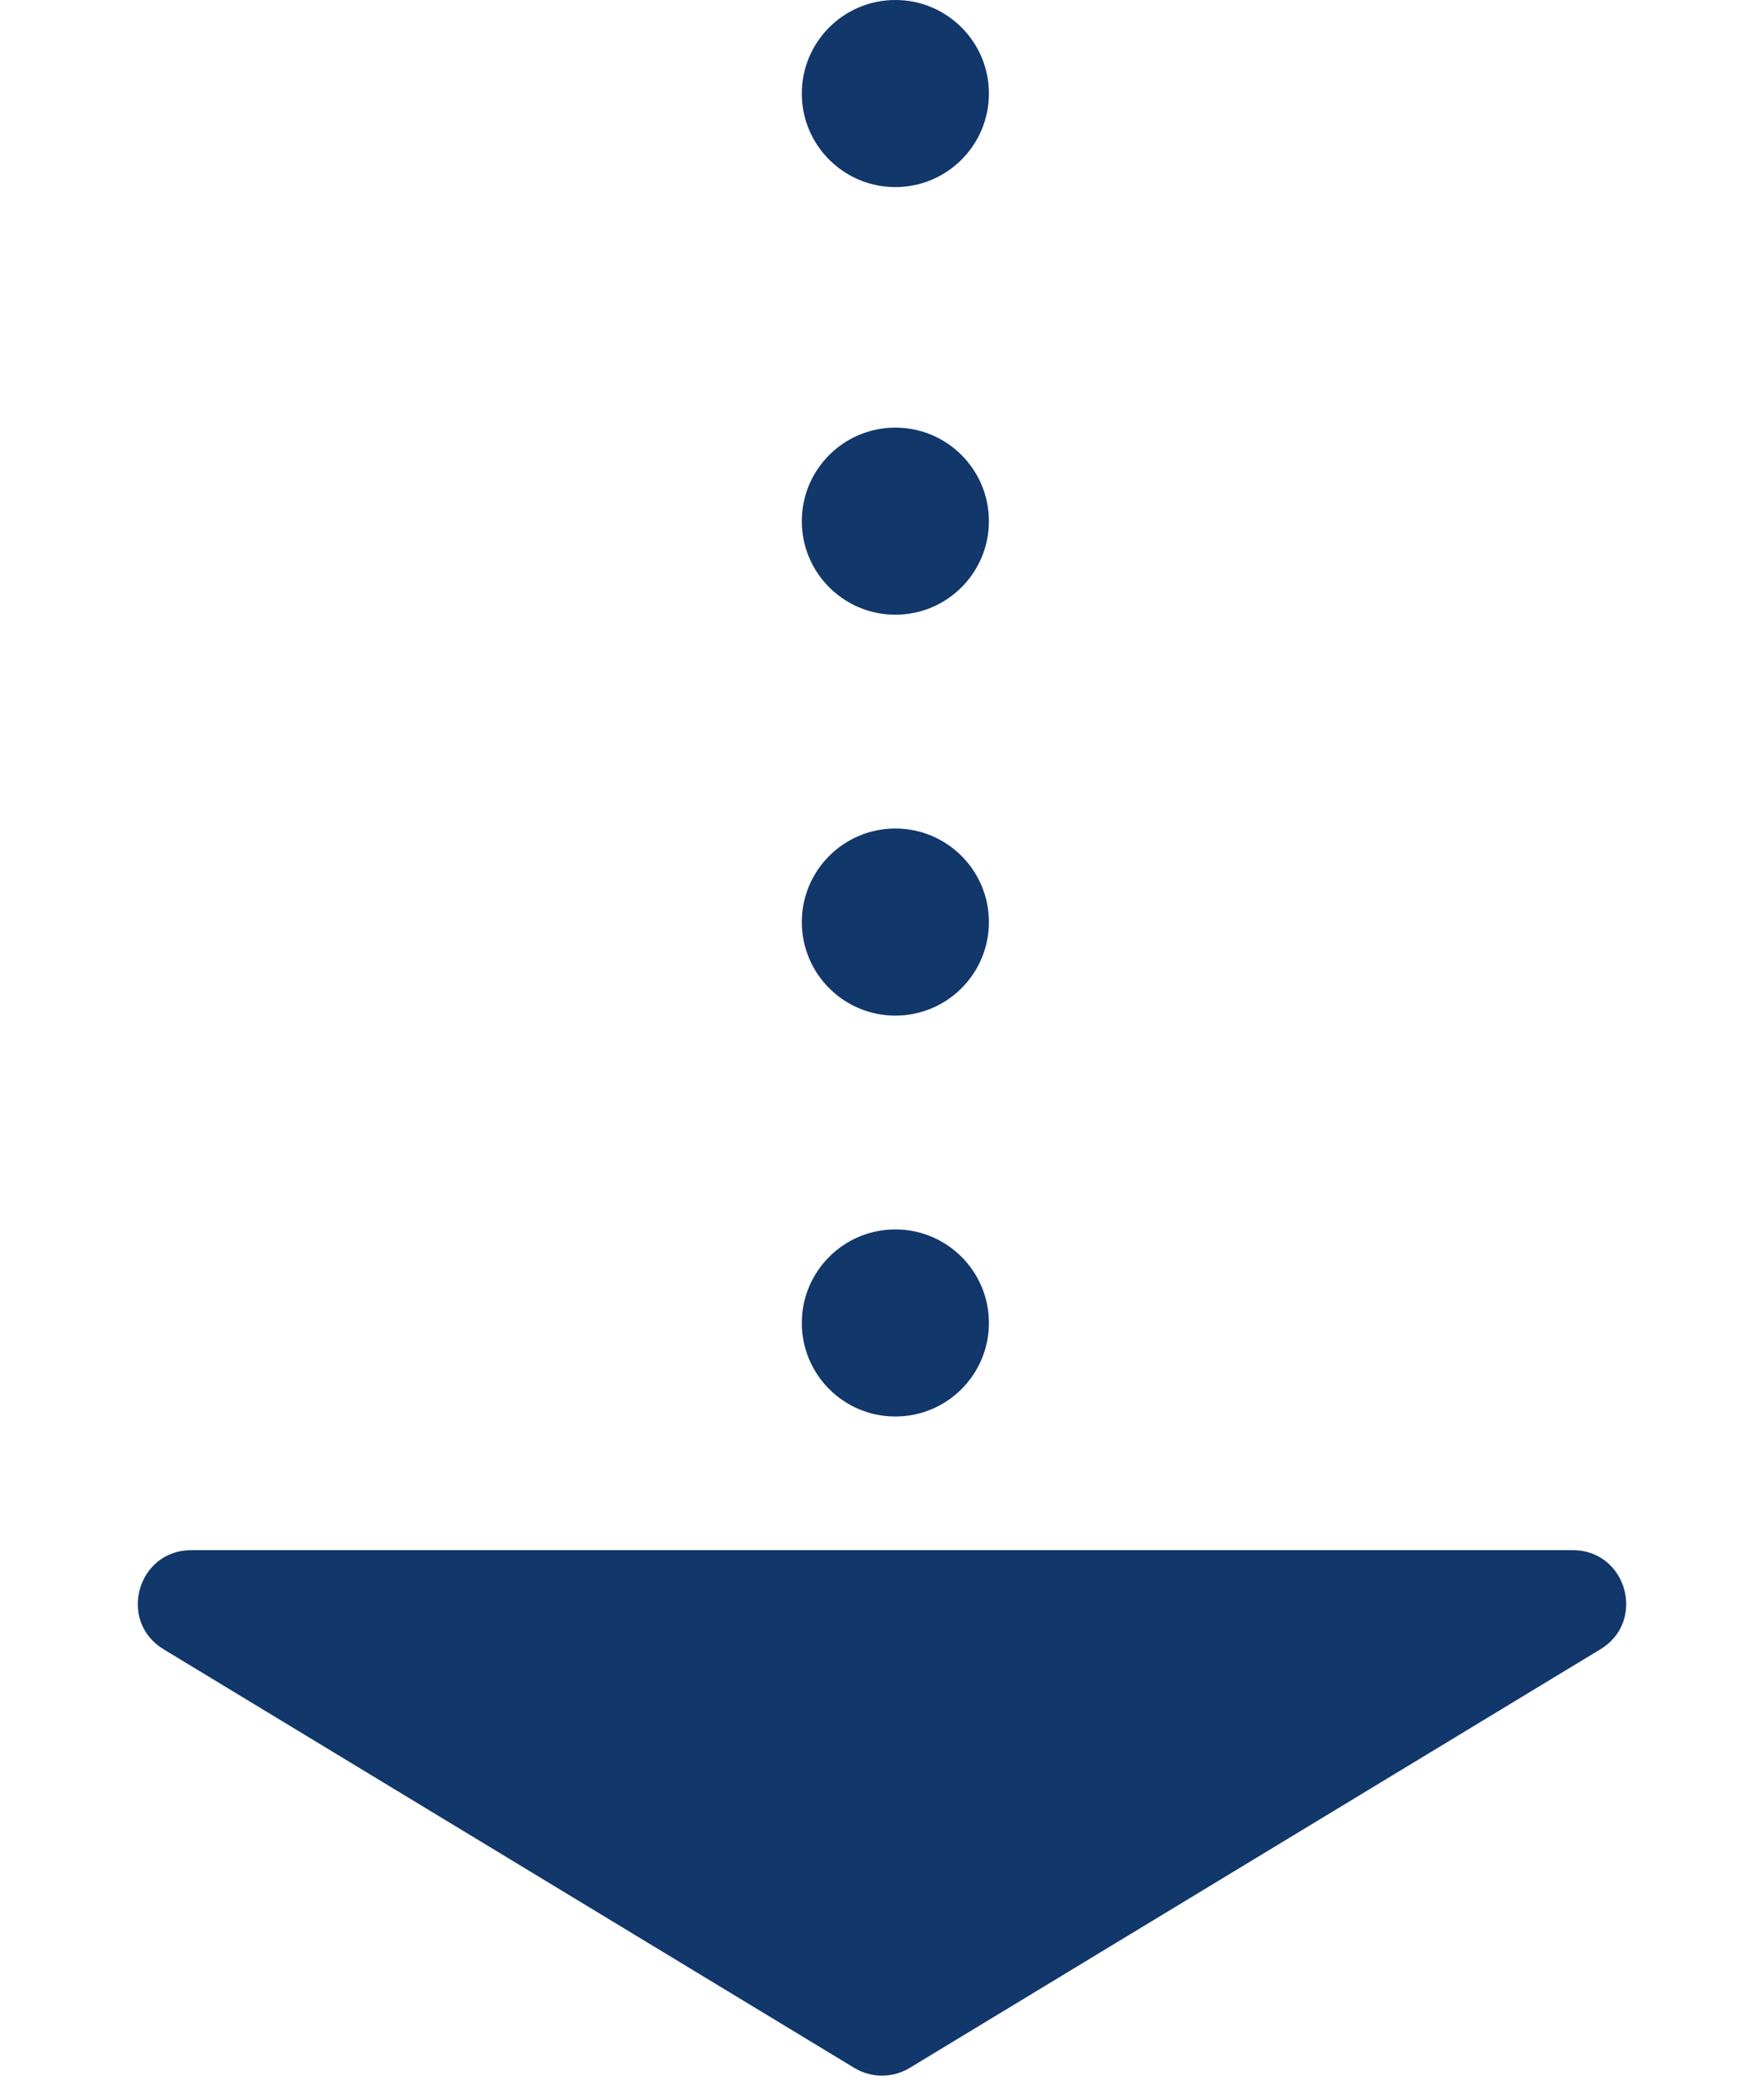
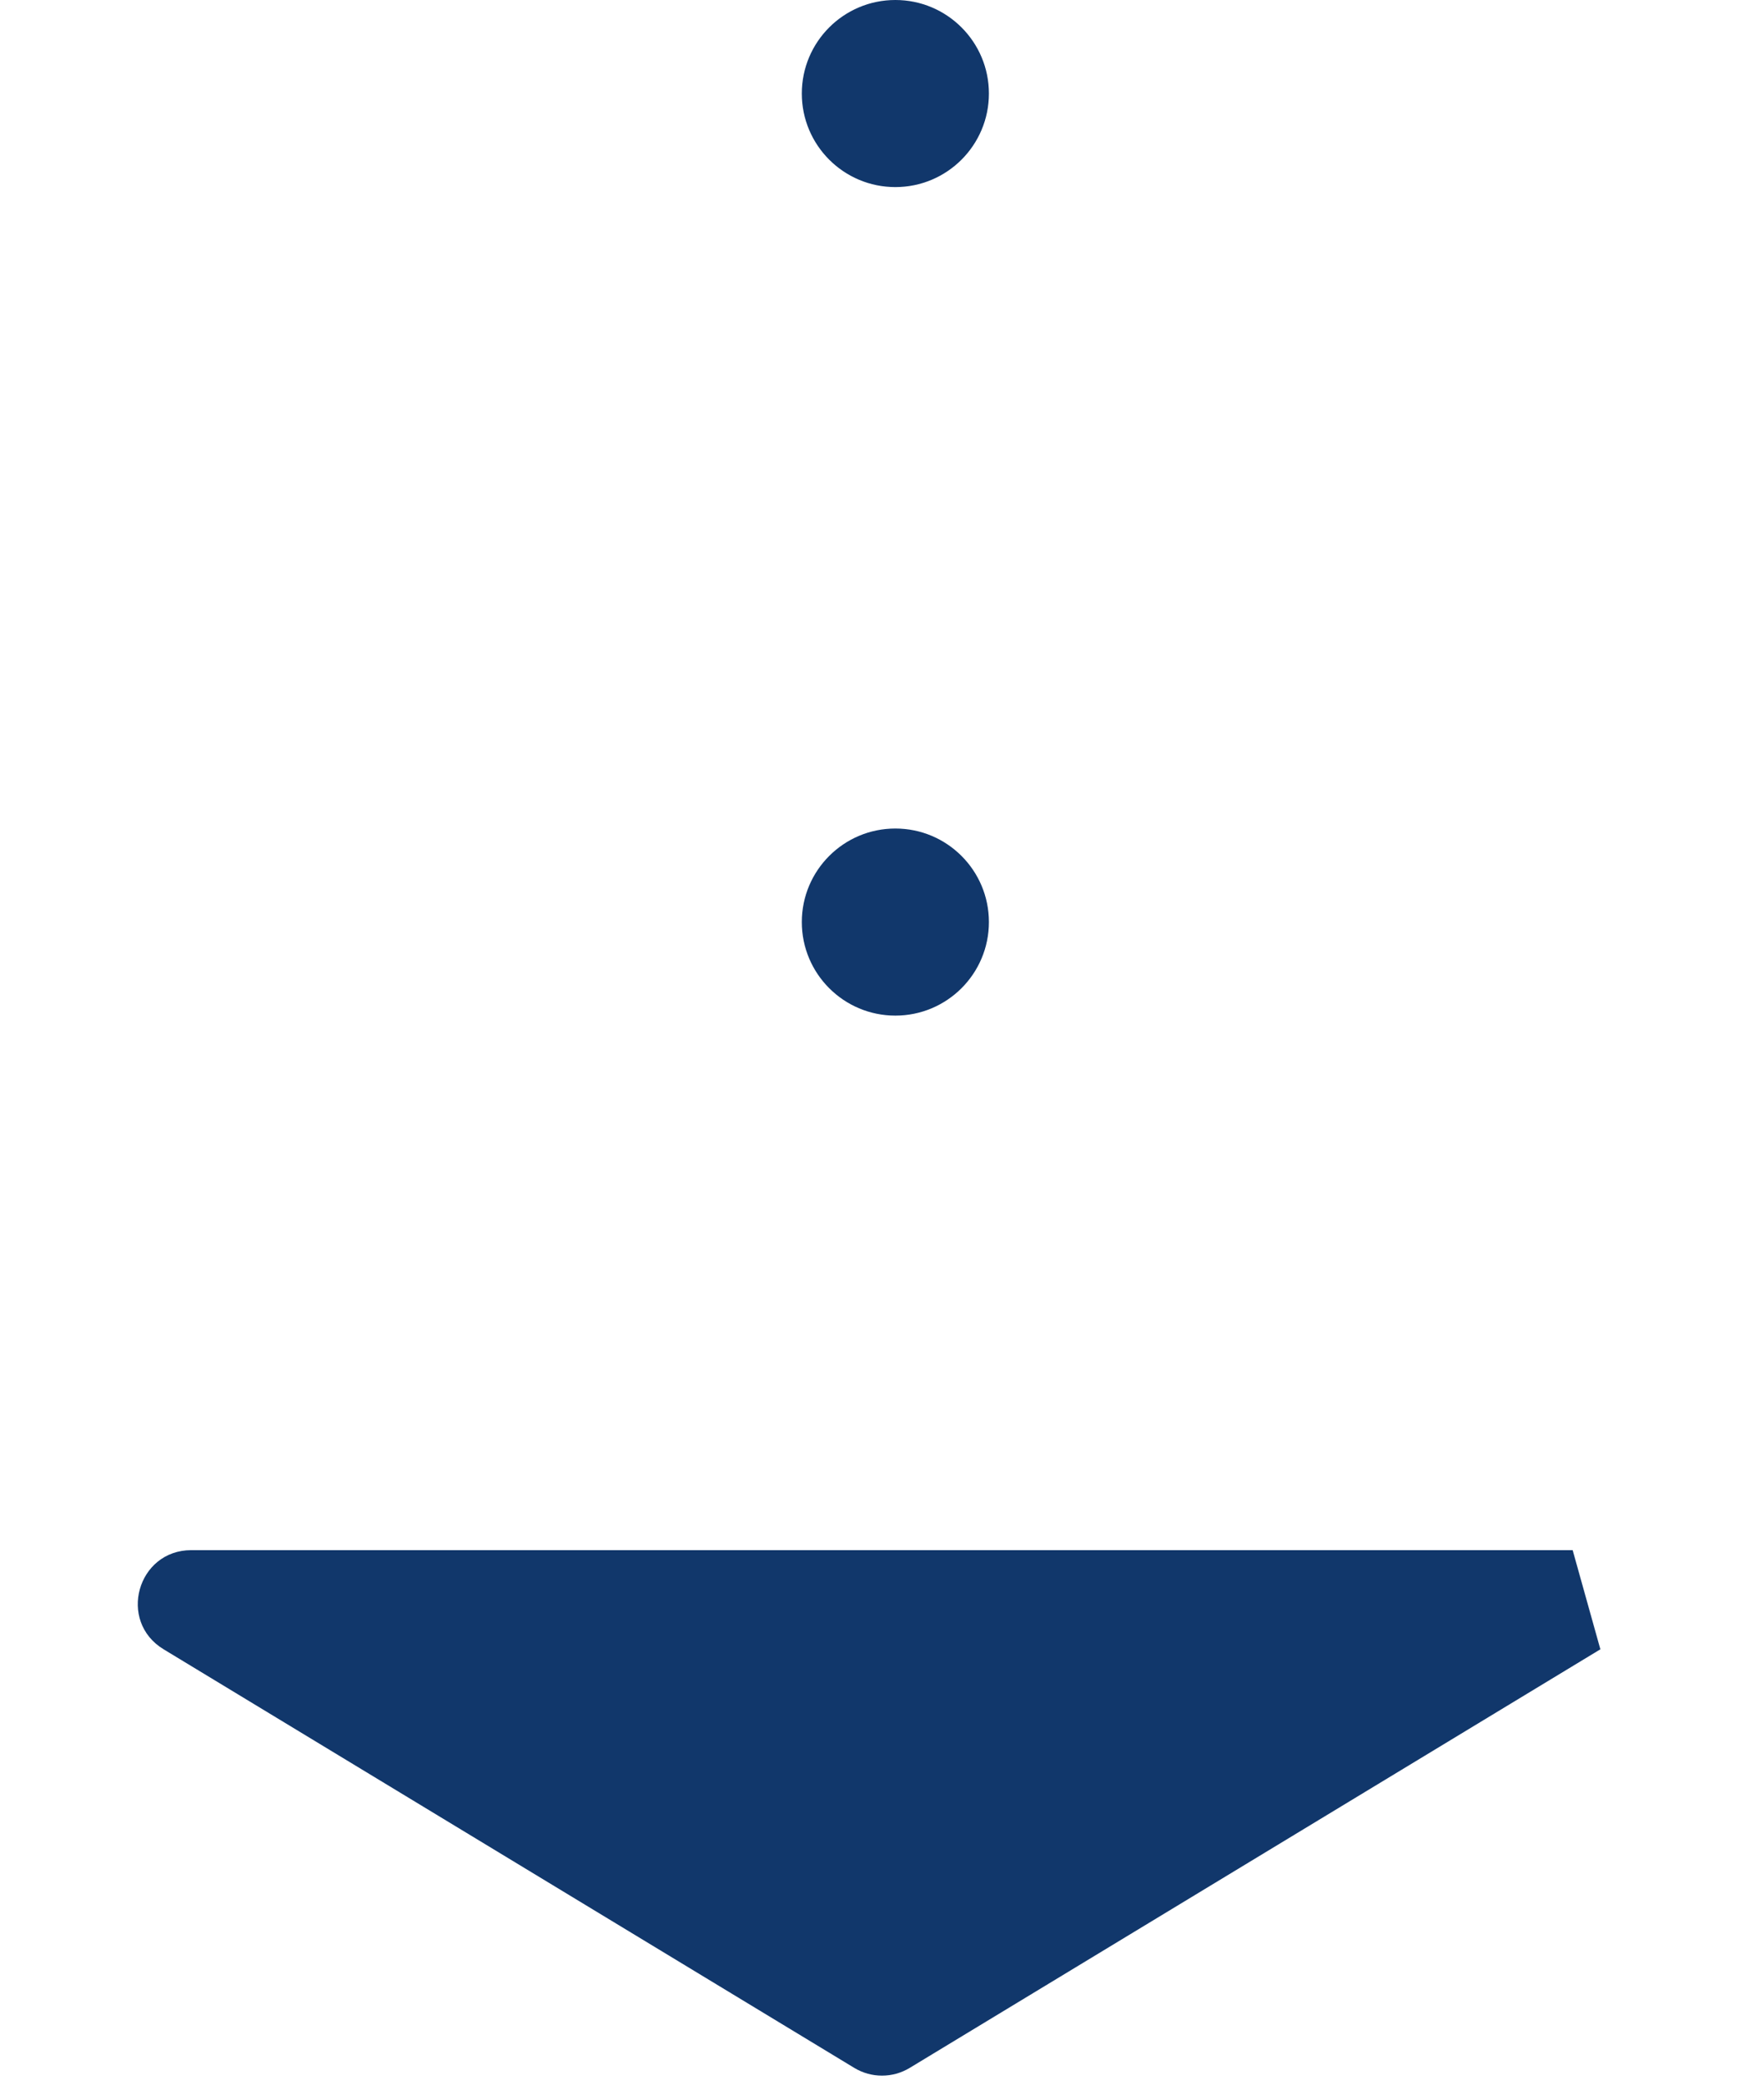
<svg xmlns="http://www.w3.org/2000/svg" width="66" height="78" viewBox="0 0 66 78" fill="none">
  <circle cx="33.5" cy="3.5" r="3.5" fill="#11376B" />
-   <circle cx="33.5" cy="19.5" r="3.5" fill="#11376B" />
  <circle cx="33.5" cy="34.5" r="3.5" fill="#11376B" />
-   <circle cx="33.5" cy="49.5" r="3.5" fill="#11376B" />
-   <path d="M58.841 58H7.159C5.135 58 4.391 60.661 6.122 61.71L31.963 77.372C32.6 77.758 33.4 77.758 34.037 77.372L59.878 61.71C61.609 60.661 60.865 58 58.841 58Z" fill="#11376B" />
+   <path d="M58.841 58H7.159C5.135 58 4.391 60.661 6.122 61.71L31.963 77.372C32.6 77.758 33.4 77.758 34.037 77.372L59.878 61.71Z" fill="#11376B" />
</svg>